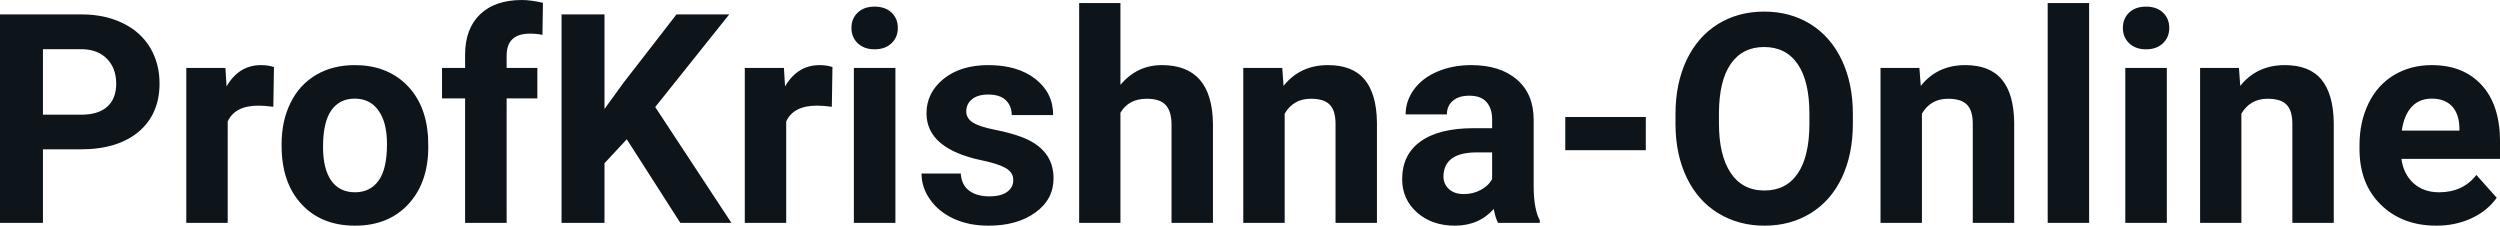
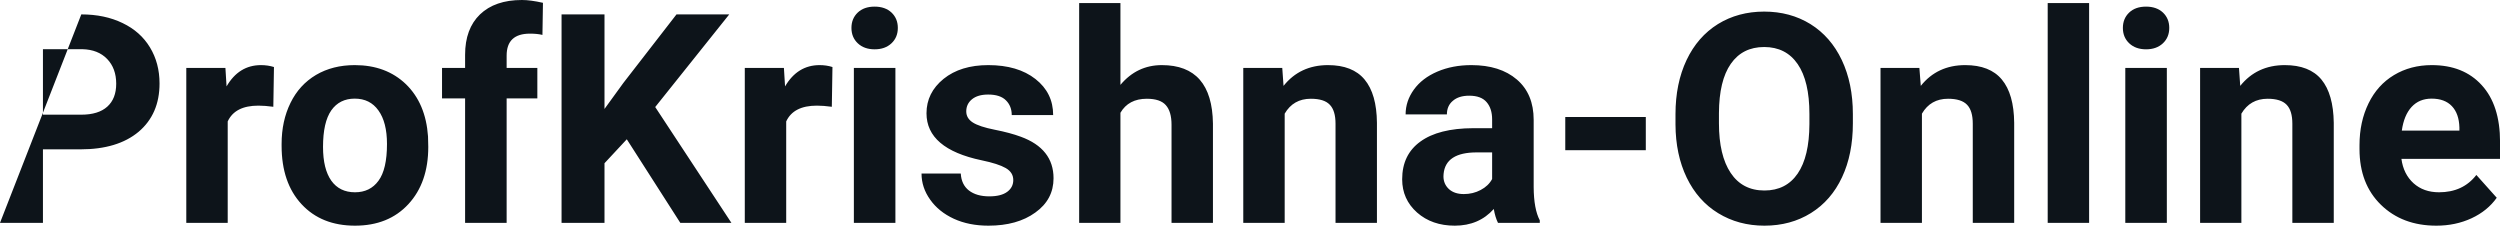
<svg xmlns="http://www.w3.org/2000/svg" fill="#0d141a" viewBox="0 0 196.196 17.71" height="100%" width="100%">
-   <path preserveAspectRatio="none" d="M6.32 11.72L3.37 11.72L3.37 17.49L0 17.49L0 1.13L6.38 1.13Q8.22 1.13 9.62 1.81Q11.02 2.48 11.77 3.72Q12.52 4.96 12.52 6.55L12.52 6.55Q12.52 8.95 10.88 10.34Q9.23 11.72 6.32 11.72L6.32 11.72ZM3.37 3.86L3.37 9.00L6.38 9.00Q7.72 9.00 8.42 8.37Q9.12 7.74 9.12 6.57L9.12 6.57Q9.12 5.37 8.41 4.63Q7.70 3.89 6.46 3.86L6.46 3.86L3.37 3.86ZM21.50 5.26L21.45 8.38Q20.79 8.29 20.28 8.29L20.28 8.29Q18.44 8.29 17.87 9.53L17.87 9.53L17.87 17.49L14.62 17.49L14.62 5.33L17.69 5.33L17.78 6.78Q18.75 5.11 20.48 5.11L20.48 5.11Q21.02 5.11 21.50 5.26L21.50 5.26ZM22.10 11.44L22.10 11.30Q22.10 9.49 22.80 8.07Q23.49 6.66 24.80 5.88Q26.11 5.11 27.84 5.11L27.84 5.11Q30.30 5.11 31.86 6.61Q33.41 8.12 33.59 10.70L33.59 10.70L33.61 11.53Q33.61 14.33 32.05 16.02Q30.49 17.71 27.86 17.71Q25.23 17.71 23.67 16.03Q22.10 14.34 22.10 11.44L22.10 11.44ZM25.35 11.53L25.35 11.53Q25.35 13.26 26.00 14.18Q26.65 15.09 27.86 15.09L27.86 15.09Q29.04 15.09 29.70 14.19Q30.37 13.29 30.37 11.30L30.37 11.30Q30.37 9.60 29.70 8.67Q29.04 7.74 27.84 7.74L27.84 7.74Q26.65 7.74 26.00 8.66Q25.35 9.59 25.35 11.53ZM39.76 17.49L36.50 17.49L36.50 7.72L34.69 7.72L34.69 5.33L36.50 5.33L36.50 4.30Q36.50 2.26 37.67 1.13Q38.85 0 40.96 0L40.96 0Q41.63 0 42.61 0.22L42.61 0.22L42.57 2.74Q42.17 2.64 41.59 2.64L41.59 2.64Q39.76 2.64 39.76 4.36L39.76 4.36L39.76 5.33L42.17 5.33L42.17 7.72L39.76 7.72L39.76 17.49ZM53.39 17.49L49.19 10.93L47.44 12.81L47.44 17.49L44.07 17.49L44.07 1.13L47.44 1.13L47.44 8.55L48.92 6.51L53.09 1.13L57.23 1.13L51.42 8.40L57.40 17.49L53.39 17.49ZM65.33 5.26L65.28 8.38Q64.62 8.29 64.11 8.29L64.11 8.29Q62.27 8.29 61.70 9.53L61.70 9.53L61.70 17.49L58.45 17.49L58.45 5.33L61.52 5.33L61.61 6.78Q62.59 5.11 64.32 5.11L64.32 5.11Q64.86 5.11 65.33 5.26L65.33 5.26ZM70.27 5.33L70.27 17.49L67.01 17.49L67.01 5.33L70.27 5.33ZM66.82 2.19L66.82 2.19Q66.82 1.46 67.31 0.99Q67.80 0.52 68.64 0.52L68.64 0.52Q69.47 0.52 69.97 0.99Q70.46 1.46 70.46 2.19L70.46 2.19Q70.46 2.93 69.96 3.40Q69.46 3.87 68.64 3.87Q67.82 3.87 67.32 3.40Q66.82 2.93 66.82 2.19ZM79.52 14.13L79.52 14.13Q79.52 13.53 78.93 13.19Q78.34 12.85 77.04 12.58L77.04 12.58Q72.71 11.67 72.71 8.89L72.71 8.89Q72.71 7.28 74.05 6.19Q75.39 5.11 77.56 5.11L77.56 5.11Q79.87 5.11 81.26 6.20Q82.65 7.29 82.65 9.03L82.65 9.03L79.40 9.03Q79.40 8.33 78.95 7.88Q78.50 7.42 77.55 7.42L77.55 7.42Q76.73 7.42 76.28 7.79Q75.83 8.16 75.83 8.74L75.83 8.74Q75.83 9.28 76.34 9.61Q76.85 9.94 78.06 10.18Q79.28 10.42 80.11 10.73L80.11 10.73Q82.68 11.67 82.68 13.99L82.68 13.99Q82.68 15.66 81.25 16.68Q79.83 17.71 77.57 17.71L77.57 17.71Q76.04 17.71 74.86 17.17Q73.67 16.62 73.00 15.67Q72.32 14.72 72.32 13.62L72.32 13.62L75.40 13.62Q75.45 14.49 76.04 14.95Q76.64 15.41 77.64 15.41L77.64 15.41Q78.57 15.41 79.05 15.05Q79.52 14.70 79.52 14.13ZM87.93 0.24L87.93 6.66Q89.23 5.11 91.18 5.11L91.18 5.11Q95.13 5.11 95.19 9.70L95.19 9.70L95.19 17.49L91.94 17.49L91.94 9.79Q91.94 8.75 91.49 8.25Q91.05 7.75 90.00 7.75L90.00 7.75Q88.57 7.75 87.93 8.85L87.93 8.85L87.93 17.49L84.69 17.49L84.69 0.24L87.93 0.24ZM97.57 5.33L100.63 5.33L100.73 6.74Q102.03 5.11 104.22 5.11L104.22 5.11Q106.15 5.11 107.09 6.24Q108.04 7.38 108.06 9.64L108.06 9.64L108.06 17.49L104.81 17.49L104.81 9.71Q104.81 8.68 104.36 8.22Q103.92 7.75 102.87 7.75L102.87 7.75Q101.50 7.75 100.82 8.92L100.82 8.92L100.82 17.49L97.57 17.49L97.57 5.33ZM120.84 17.49L117.56 17.49Q117.34 17.05 117.23 16.40L117.23 16.40Q116.06 17.71 114.17 17.71L114.17 17.71Q112.38 17.71 111.21 16.68Q110.04 15.64 110.04 14.07L110.04 14.07Q110.04 12.14 111.47 11.11Q112.90 10.07 115.61 10.06L115.61 10.06L117.10 10.06L117.10 9.37Q117.10 8.52 116.67 8.02Q116.24 7.51 115.30 7.51L115.30 7.51Q114.48 7.51 114.02 7.91Q113.55 8.30 113.55 8.98L113.55 8.98L110.31 8.98Q110.31 7.93 110.96 7.03Q111.61 6.13 112.80 5.62Q113.99 5.11 115.47 5.11L115.47 5.11Q117.72 5.11 119.04 6.24Q120.36 7.37 120.36 9.41L120.36 9.41L120.36 14.68Q120.37 16.41 120.84 17.29L120.84 17.29L120.84 17.49ZM114.88 15.23L114.88 15.23Q115.60 15.23 116.20 14.91Q116.81 14.59 117.10 14.05L117.10 14.05L117.10 11.96L115.89 11.96Q113.45 11.96 113.29 13.65L113.29 13.65L113.28 13.84Q113.28 14.44 113.71 14.84Q114.14 15.23 114.88 15.23ZM129.16 9.18L129.16 11.79L122.84 11.79L122.84 9.18L129.16 9.18ZM145.41 8.95L145.41 9.68Q145.41 12.10 144.56 13.91Q143.71 15.73 142.12 16.72Q140.53 17.71 138.47 17.71L138.47 17.71Q136.44 17.71 134.84 16.73Q133.25 15.76 132.37 13.94Q131.50 12.13 131.49 9.77L131.49 9.77L131.49 8.96Q131.49 6.55 132.36 4.71Q133.23 2.88 134.82 1.89Q136.41 0.91 138.45 0.91Q140.49 0.91 142.08 1.89Q143.67 2.88 144.54 4.71Q145.41 6.55 145.41 8.95L145.41 8.95ZM142.00 9.74L142.00 8.94Q142.00 6.37 141.08 5.03Q140.16 3.69 138.45 3.69L138.45 3.69Q136.75 3.69 135.83 5.01Q134.91 6.33 134.90 8.88L134.90 8.88L134.90 9.68Q134.90 12.19 135.82 13.57Q136.74 14.95 138.47 14.95L138.47 14.95Q140.17 14.95 141.08 13.62Q141.99 12.29 142.00 9.74L142.00 9.74ZM147.58 5.33L150.63 5.33L150.74 6.74Q152.04 5.11 154.23 5.11L154.23 5.11Q156.16 5.11 157.10 6.24Q158.05 7.38 158.07 9.64L158.07 9.64L158.07 17.49L154.82 17.49L154.82 9.71Q154.82 8.68 154.37 8.22Q153.92 7.75 152.88 7.75L152.88 7.75Q151.51 7.75 150.83 8.92L150.83 8.92L150.83 17.49L147.58 17.49L147.58 5.33ZM163.95 0.24L163.95 17.49L160.70 17.49L160.70 0.24L163.95 0.24ZM170.05 5.33L170.05 17.49L166.79 17.49L166.79 5.33L170.05 5.33ZM166.60 2.19L166.60 2.19Q166.60 1.46 167.09 0.99Q167.58 0.52 168.42 0.52L168.42 0.52Q169.25 0.52 169.75 0.99Q170.24 1.46 170.24 2.19L170.24 2.19Q170.24 2.93 169.74 3.40Q169.24 3.87 168.42 3.87Q167.60 3.87 167.10 3.40Q166.60 2.93 166.60 2.19ZM172.66 5.33L175.71 5.33L175.81 6.74Q177.12 5.11 179.31 5.11L179.31 5.11Q181.24 5.11 182.18 6.24Q183.12 7.38 183.15 9.64L183.15 9.64L183.15 17.49L179.90 17.49L179.90 9.71Q179.90 8.68 179.45 8.22Q179.00 7.75 177.96 7.75L177.96 7.75Q176.59 7.75 175.90 8.92L175.90 8.92L175.90 17.49L172.66 17.49L172.66 5.33ZM191.20 17.71L191.20 17.71Q188.53 17.71 186.85 16.07Q185.17 14.43 185.17 11.70L185.17 11.70L185.17 11.39Q185.17 9.56 185.88 8.11Q186.58 6.67 187.88 5.89Q189.18 5.11 190.84 5.11L190.84 5.11Q193.33 5.11 194.76 6.68Q196.20 8.25 196.20 11.14L196.20 11.14L196.20 12.47L188.46 12.47Q188.62 13.66 189.41 14.38Q190.20 15.09 191.41 15.09L191.41 15.09Q193.29 15.09 194.34 13.73L194.34 13.73L195.94 15.52Q195.21 16.55 193.96 17.13Q192.71 17.71 191.20 17.71ZM190.83 7.74L190.83 7.74Q189.86 7.74 189.26 8.39Q188.66 9.04 188.49 10.25L188.49 10.25L193.01 10.25L193.01 10.00Q192.98 8.92 192.42 8.33Q191.86 7.74 190.83 7.74Z" />
+   <path preserveAspectRatio="none" d="M6.32 11.72L3.37 11.72L3.37 17.49L0 17.49L6.38 1.13Q8.22 1.13 9.62 1.81Q11.02 2.48 11.77 3.72Q12.52 4.96 12.52 6.55L12.52 6.55Q12.52 8.95 10.88 10.34Q9.23 11.72 6.32 11.72L6.32 11.72ZM3.37 3.86L3.37 9.00L6.38 9.00Q7.72 9.00 8.42 8.37Q9.12 7.74 9.12 6.57L9.12 6.57Q9.12 5.37 8.41 4.63Q7.70 3.89 6.46 3.86L6.46 3.86L3.37 3.86ZM21.50 5.26L21.45 8.38Q20.79 8.29 20.28 8.29L20.28 8.29Q18.44 8.29 17.87 9.53L17.87 9.53L17.87 17.49L14.62 17.49L14.62 5.33L17.69 5.33L17.78 6.78Q18.75 5.11 20.48 5.11L20.48 5.11Q21.02 5.11 21.50 5.26L21.50 5.26ZM22.10 11.44L22.10 11.30Q22.10 9.49 22.80 8.07Q23.49 6.66 24.80 5.88Q26.11 5.11 27.84 5.11L27.84 5.11Q30.30 5.11 31.86 6.61Q33.41 8.12 33.59 10.70L33.59 10.70L33.61 11.53Q33.61 14.33 32.05 16.02Q30.49 17.71 27.86 17.71Q25.23 17.71 23.67 16.03Q22.10 14.34 22.10 11.44L22.10 11.44ZM25.35 11.53L25.35 11.53Q25.35 13.26 26.00 14.18Q26.65 15.09 27.86 15.09L27.86 15.09Q29.04 15.09 29.70 14.19Q30.37 13.29 30.37 11.30L30.37 11.30Q30.37 9.60 29.70 8.67Q29.04 7.74 27.84 7.74L27.84 7.74Q26.65 7.74 26.00 8.66Q25.35 9.59 25.35 11.53ZM39.76 17.49L36.50 17.49L36.50 7.72L34.69 7.72L34.69 5.33L36.50 5.33L36.50 4.30Q36.50 2.26 37.67 1.13Q38.85 0 40.96 0L40.96 0Q41.63 0 42.61 0.22L42.61 0.22L42.57 2.74Q42.17 2.64 41.59 2.64L41.59 2.64Q39.76 2.64 39.76 4.36L39.76 4.36L39.76 5.33L42.17 5.33L42.17 7.72L39.76 7.72L39.76 17.49ZM53.39 17.49L49.19 10.93L47.44 12.81L47.44 17.49L44.07 17.49L44.07 1.13L47.44 1.13L47.44 8.55L48.92 6.51L53.09 1.13L57.23 1.13L51.42 8.40L57.40 17.49L53.39 17.49ZM65.33 5.26L65.28 8.38Q64.62 8.29 64.11 8.29L64.11 8.29Q62.27 8.29 61.70 9.53L61.70 9.53L61.70 17.49L58.45 17.49L58.45 5.33L61.52 5.33L61.61 6.78Q62.59 5.11 64.32 5.11L64.32 5.11Q64.86 5.11 65.33 5.26L65.33 5.26ZM70.27 5.33L70.27 17.49L67.01 17.49L67.01 5.33L70.27 5.33ZM66.82 2.19L66.82 2.19Q66.82 1.46 67.31 0.99Q67.80 0.52 68.64 0.52L68.64 0.52Q69.47 0.52 69.97 0.99Q70.46 1.46 70.46 2.19L70.46 2.19Q70.46 2.93 69.96 3.40Q69.46 3.87 68.64 3.87Q67.82 3.87 67.32 3.40Q66.82 2.93 66.82 2.19ZM79.52 14.13L79.52 14.13Q79.52 13.53 78.93 13.19Q78.34 12.85 77.04 12.58L77.04 12.58Q72.71 11.67 72.71 8.89L72.71 8.89Q72.71 7.28 74.05 6.19Q75.39 5.11 77.56 5.11L77.56 5.11Q79.87 5.11 81.26 6.20Q82.65 7.29 82.65 9.03L82.65 9.03L79.40 9.03Q79.40 8.33 78.95 7.88Q78.50 7.42 77.55 7.42L77.55 7.42Q76.73 7.42 76.28 7.79Q75.83 8.16 75.83 8.74L75.83 8.74Q75.83 9.28 76.34 9.61Q76.85 9.94 78.06 10.18Q79.28 10.42 80.11 10.73L80.11 10.73Q82.68 11.67 82.68 13.99L82.68 13.99Q82.68 15.66 81.25 16.68Q79.83 17.71 77.57 17.71L77.57 17.71Q76.04 17.71 74.86 17.17Q73.67 16.62 73.00 15.67Q72.32 14.72 72.32 13.62L72.32 13.62L75.40 13.62Q75.45 14.49 76.04 14.95Q76.64 15.41 77.64 15.41L77.64 15.41Q78.57 15.41 79.05 15.05Q79.52 14.70 79.52 14.13ZM87.93 0.24L87.93 6.66Q89.23 5.11 91.18 5.11L91.18 5.11Q95.13 5.11 95.19 9.70L95.19 9.70L95.19 17.49L91.94 17.49L91.94 9.79Q91.94 8.75 91.49 8.25Q91.05 7.75 90.00 7.75L90.00 7.75Q88.57 7.75 87.93 8.85L87.93 8.85L87.93 17.49L84.69 17.49L84.69 0.24L87.93 0.24ZM97.57 5.33L100.63 5.33L100.73 6.74Q102.03 5.11 104.22 5.11L104.22 5.11Q106.15 5.11 107.09 6.24Q108.04 7.38 108.06 9.64L108.06 9.64L108.06 17.49L104.81 17.49L104.81 9.71Q104.81 8.68 104.36 8.22Q103.92 7.75 102.87 7.75L102.87 7.75Q101.50 7.75 100.82 8.92L100.82 8.92L100.82 17.49L97.57 17.49L97.57 5.33ZM120.84 17.49L117.56 17.49Q117.34 17.05 117.23 16.40L117.23 16.40Q116.06 17.71 114.17 17.71L114.17 17.71Q112.38 17.71 111.21 16.68Q110.04 15.64 110.04 14.07L110.04 14.07Q110.04 12.14 111.47 11.11Q112.90 10.07 115.61 10.06L115.61 10.06L117.10 10.06L117.10 9.37Q117.10 8.52 116.67 8.02Q116.24 7.51 115.30 7.51L115.30 7.51Q114.48 7.51 114.02 7.91Q113.55 8.30 113.55 8.98L113.55 8.98L110.31 8.98Q110.31 7.93 110.96 7.03Q111.61 6.13 112.80 5.62Q113.99 5.11 115.47 5.11L115.47 5.11Q117.72 5.11 119.04 6.24Q120.36 7.37 120.36 9.41L120.36 9.41L120.36 14.68Q120.37 16.41 120.84 17.29L120.84 17.29L120.84 17.49ZM114.88 15.23L114.88 15.23Q115.60 15.23 116.20 14.91Q116.81 14.59 117.10 14.05L117.10 14.05L117.10 11.96L115.89 11.96Q113.45 11.96 113.29 13.65L113.29 13.65L113.28 13.84Q113.28 14.44 113.71 14.84Q114.14 15.23 114.88 15.23ZM129.16 9.18L129.16 11.79L122.84 11.79L122.84 9.18L129.16 9.18ZM145.41 8.95L145.41 9.68Q145.41 12.10 144.56 13.91Q143.71 15.73 142.12 16.72Q140.53 17.71 138.47 17.71L138.47 17.71Q136.44 17.71 134.84 16.73Q133.25 15.76 132.37 13.94Q131.50 12.13 131.49 9.77L131.49 9.77L131.49 8.96Q131.49 6.55 132.36 4.71Q133.23 2.88 134.82 1.89Q136.41 0.91 138.45 0.91Q140.49 0.91 142.08 1.89Q143.67 2.88 144.54 4.71Q145.41 6.55 145.41 8.95L145.41 8.95ZM142.00 9.74L142.00 8.94Q142.00 6.37 141.08 5.03Q140.16 3.69 138.45 3.69L138.45 3.69Q136.75 3.69 135.83 5.01Q134.91 6.33 134.90 8.88L134.90 8.88L134.90 9.68Q134.90 12.19 135.82 13.57Q136.74 14.95 138.47 14.95L138.47 14.95Q140.17 14.95 141.08 13.62Q141.99 12.29 142.00 9.74L142.00 9.74ZM147.58 5.33L150.63 5.33L150.74 6.74Q152.04 5.11 154.23 5.11L154.23 5.11Q156.16 5.11 157.10 6.24Q158.05 7.38 158.07 9.64L158.07 9.64L158.07 17.49L154.82 17.49L154.82 9.71Q154.82 8.68 154.37 8.22Q153.92 7.75 152.88 7.75L152.88 7.75Q151.51 7.75 150.83 8.92L150.83 8.92L150.83 17.49L147.58 17.49L147.58 5.33ZM163.95 0.24L163.95 17.49L160.70 17.49L160.70 0.24L163.95 0.24ZM170.05 5.33L170.05 17.49L166.79 17.49L166.79 5.33L170.05 5.33ZM166.60 2.19L166.60 2.19Q166.60 1.46 167.09 0.99Q167.58 0.52 168.42 0.52L168.42 0.52Q169.25 0.52 169.75 0.99Q170.24 1.46 170.24 2.19L170.24 2.19Q170.24 2.93 169.74 3.40Q169.24 3.87 168.42 3.87Q167.60 3.87 167.10 3.40Q166.60 2.93 166.60 2.19ZM172.66 5.33L175.71 5.33L175.81 6.74Q177.12 5.11 179.31 5.11L179.31 5.11Q181.24 5.11 182.18 6.24Q183.12 7.38 183.15 9.64L183.15 9.64L183.15 17.49L179.90 17.49L179.90 9.71Q179.90 8.68 179.45 8.22Q179.00 7.75 177.96 7.75L177.96 7.75Q176.59 7.75 175.90 8.92L175.90 8.92L175.90 17.49L172.66 17.49L172.66 5.33ZM191.20 17.71L191.20 17.71Q188.53 17.71 186.85 16.07Q185.17 14.43 185.17 11.70L185.17 11.70L185.17 11.39Q185.17 9.56 185.88 8.11Q186.58 6.67 187.88 5.89Q189.18 5.11 190.84 5.11L190.84 5.11Q193.33 5.11 194.76 6.68Q196.20 8.25 196.20 11.14L196.20 11.14L196.20 12.47L188.46 12.47Q188.62 13.66 189.41 14.38Q190.20 15.09 191.41 15.09L191.41 15.09Q193.29 15.09 194.34 13.73L194.34 13.73L195.94 15.52Q195.21 16.55 193.96 17.13Q192.71 17.71 191.20 17.71ZM190.83 7.74L190.83 7.74Q189.86 7.74 189.26 8.39Q188.66 9.04 188.49 10.25L188.49 10.25L193.01 10.25L193.01 10.00Q192.98 8.92 192.42 8.33Q191.86 7.74 190.83 7.74Z" />
</svg>